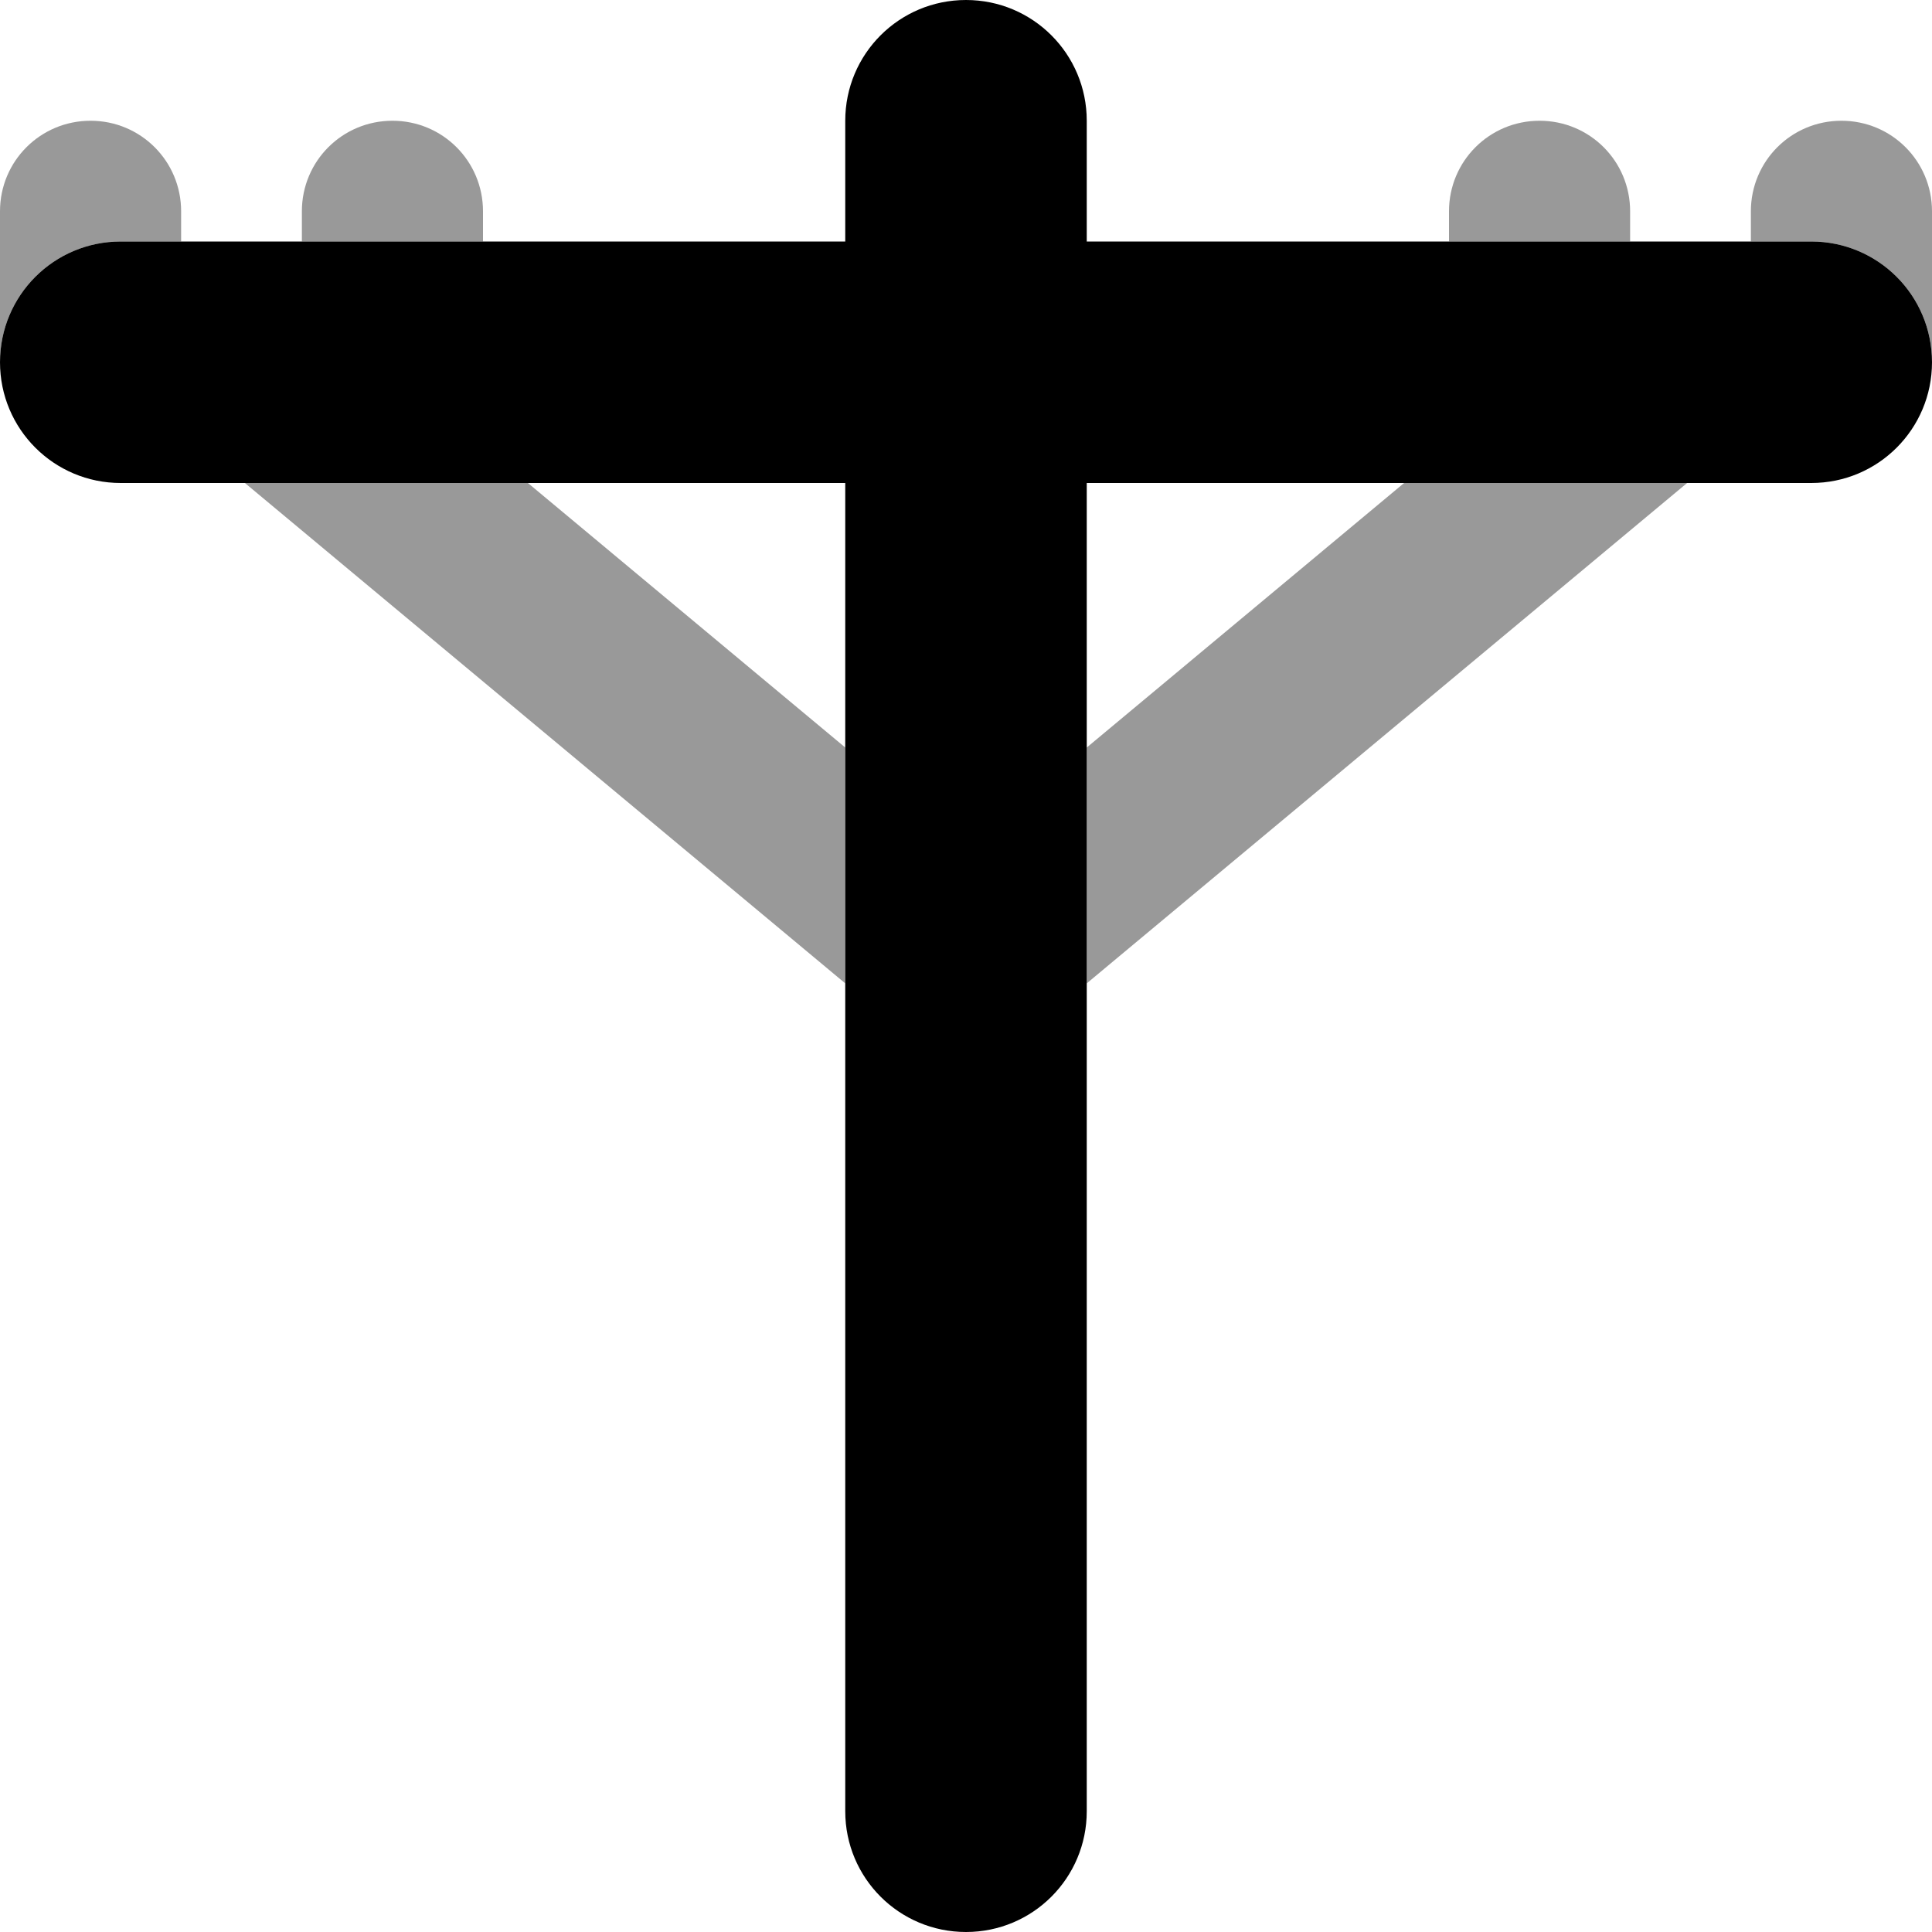
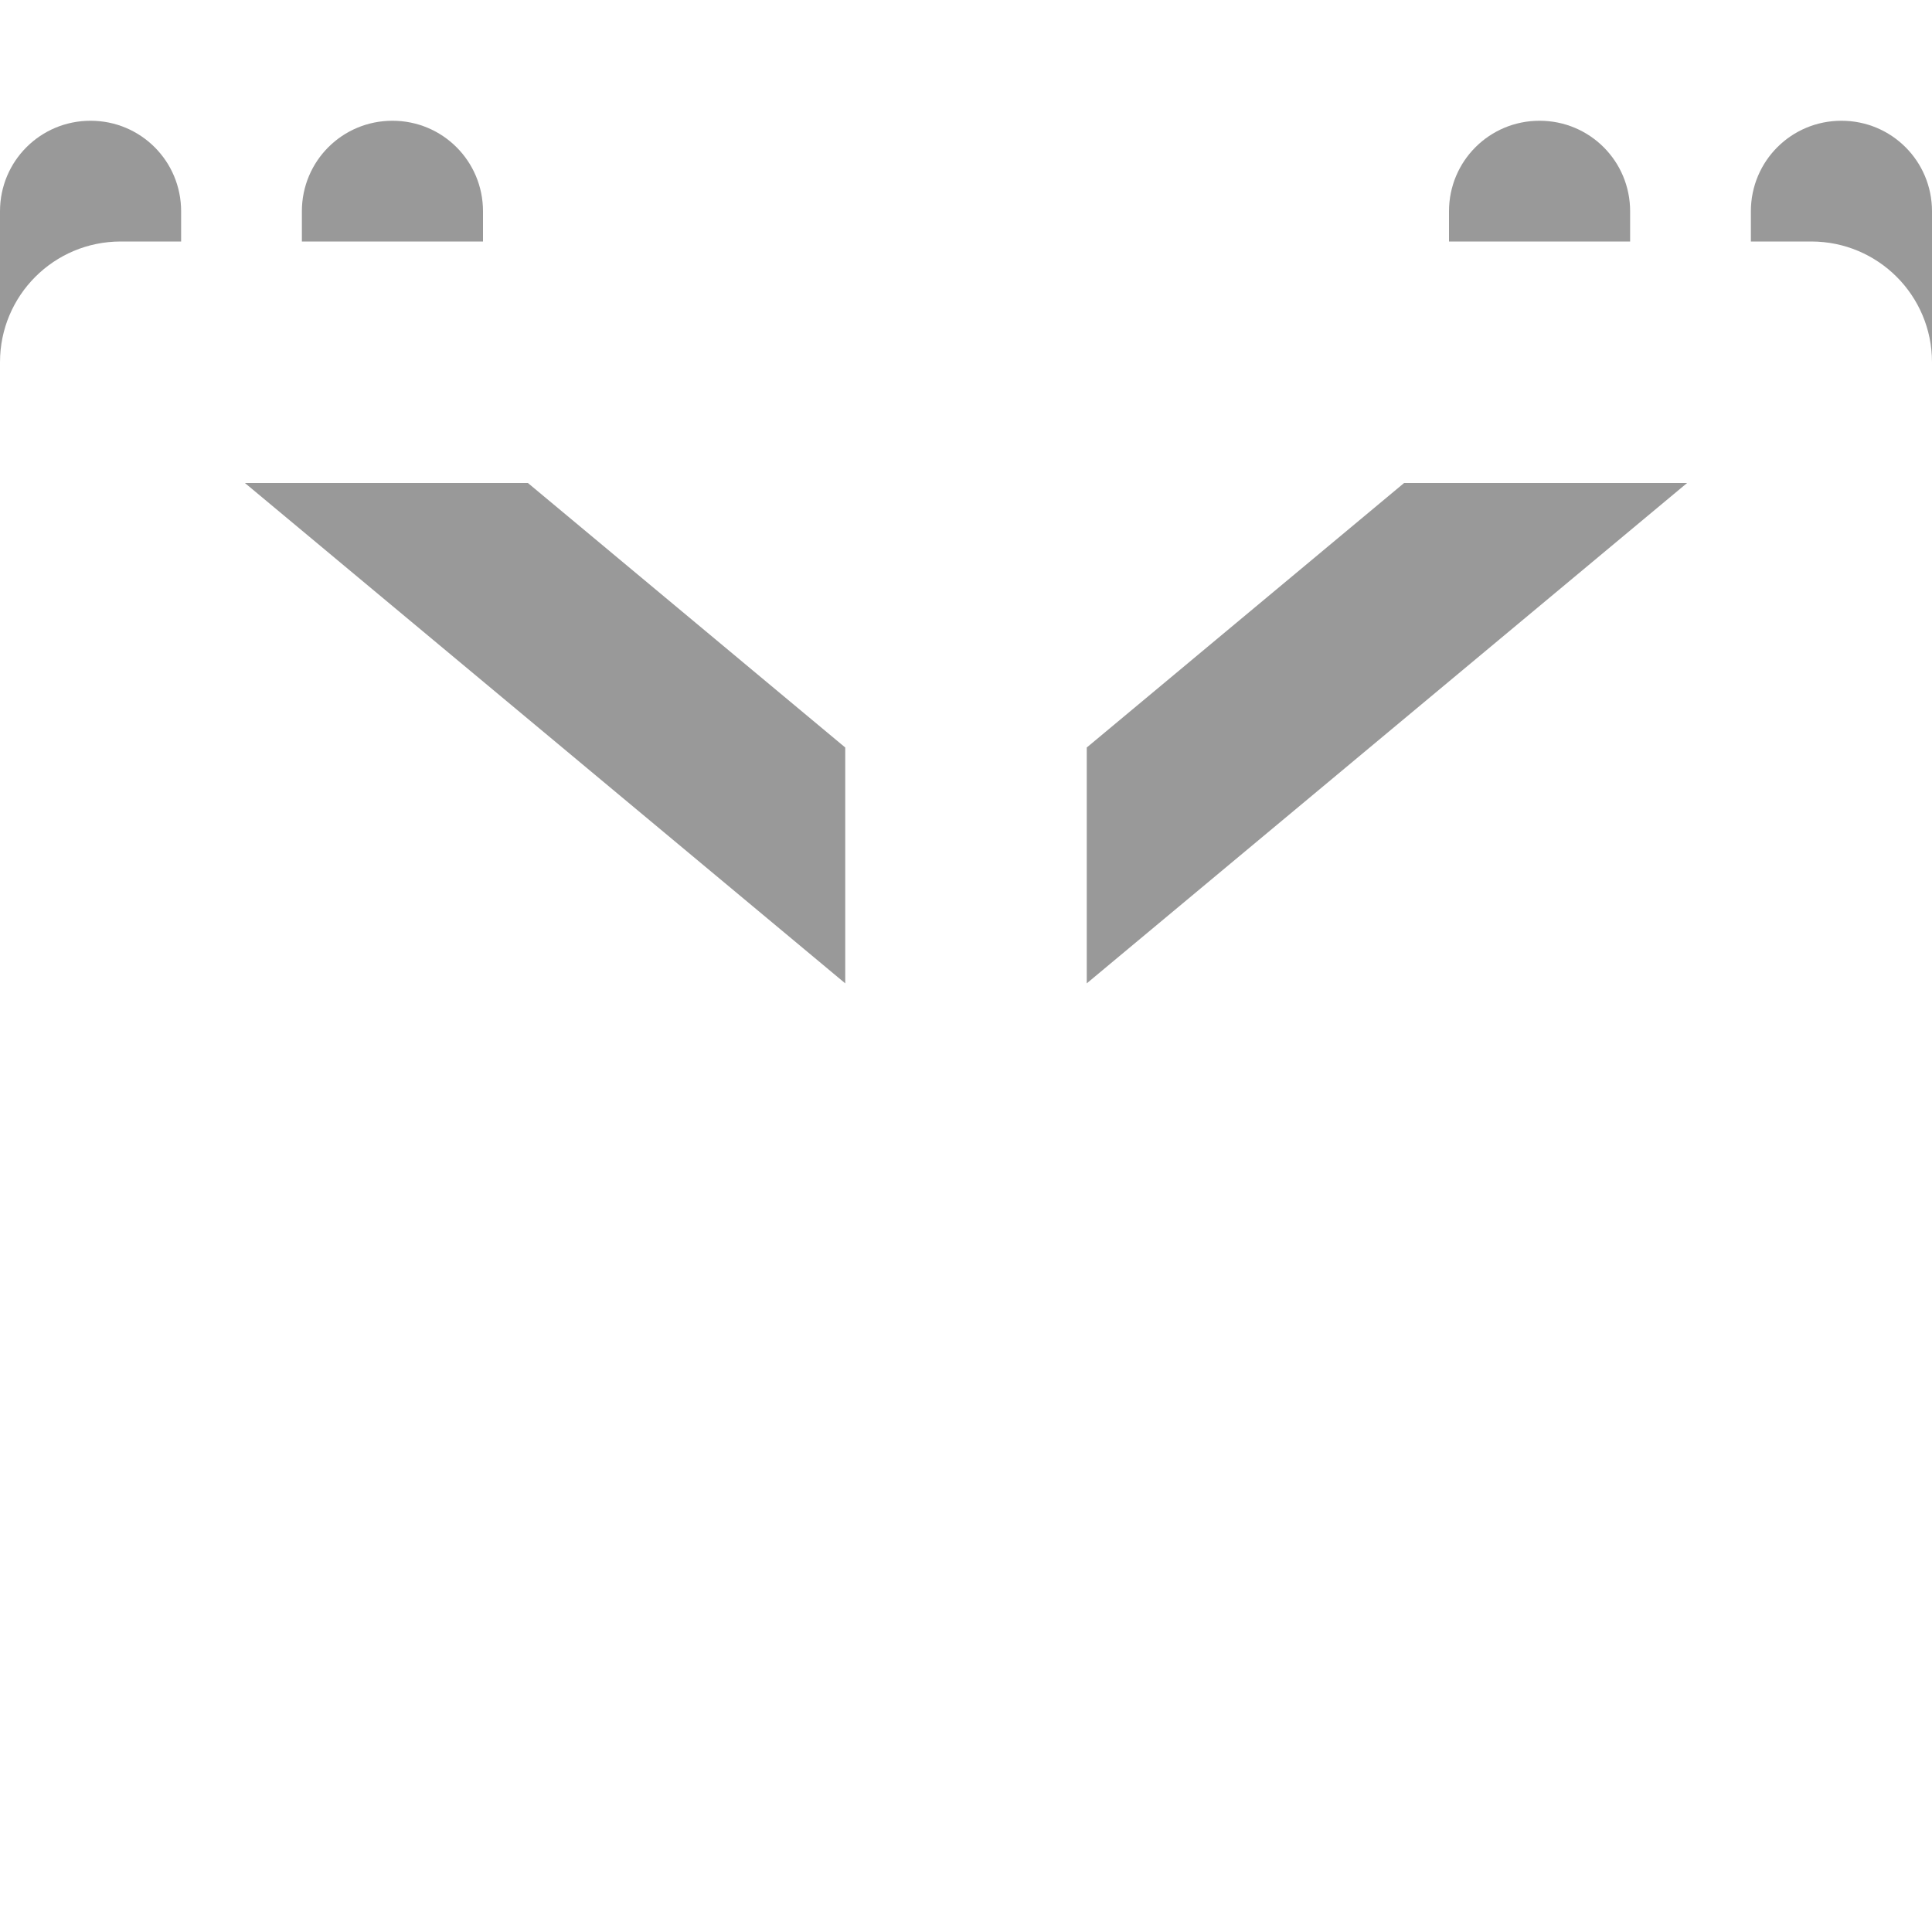
<svg xmlns="http://www.w3.org/2000/svg" viewBox="0 0 512 512">
  <path opacity=".4" fill="currentColor" d="M0 56C0 42.7 10.7 32 24 32S48 42.7 48 56l0 8-16 0C14.3 64 0 78.3 0 96L0 56zm64.9 72l75 0 84.1 70.1 0 62.5-159.1-132.6zM80 56c0-13.3 10.7-24 24-24s24 10.7 24 24l0 8-48 0 0-8zM288 198.1l84.1-70.1 75 0-159.1 132.6 0-62.5zM384 56c0-13.3 10.7-24 24-24s24 10.7 24 24l0 8-48 0 0-8zm80 0c0-13.3 10.7-24 24-24s24 10.7 24 24l0 40c0-17.7-14.3-32-32-32l-16 0 0-8z" />
-   <path fill="currentColor" d="M256 0c17.7 0 32 14.3 32 32l0 32 192 0c17.7 0 32 14.3 32 32s-14.3 32-32 32l-192 0 0 352c0 17.7-14.3 32-32 32s-32-14.3-32-32l0-352-192 0C14.3 128 0 113.7 0 96S14.3 64 32 64l192 0 0-32c0-17.7 14.3-32 32-32z" />
</svg>